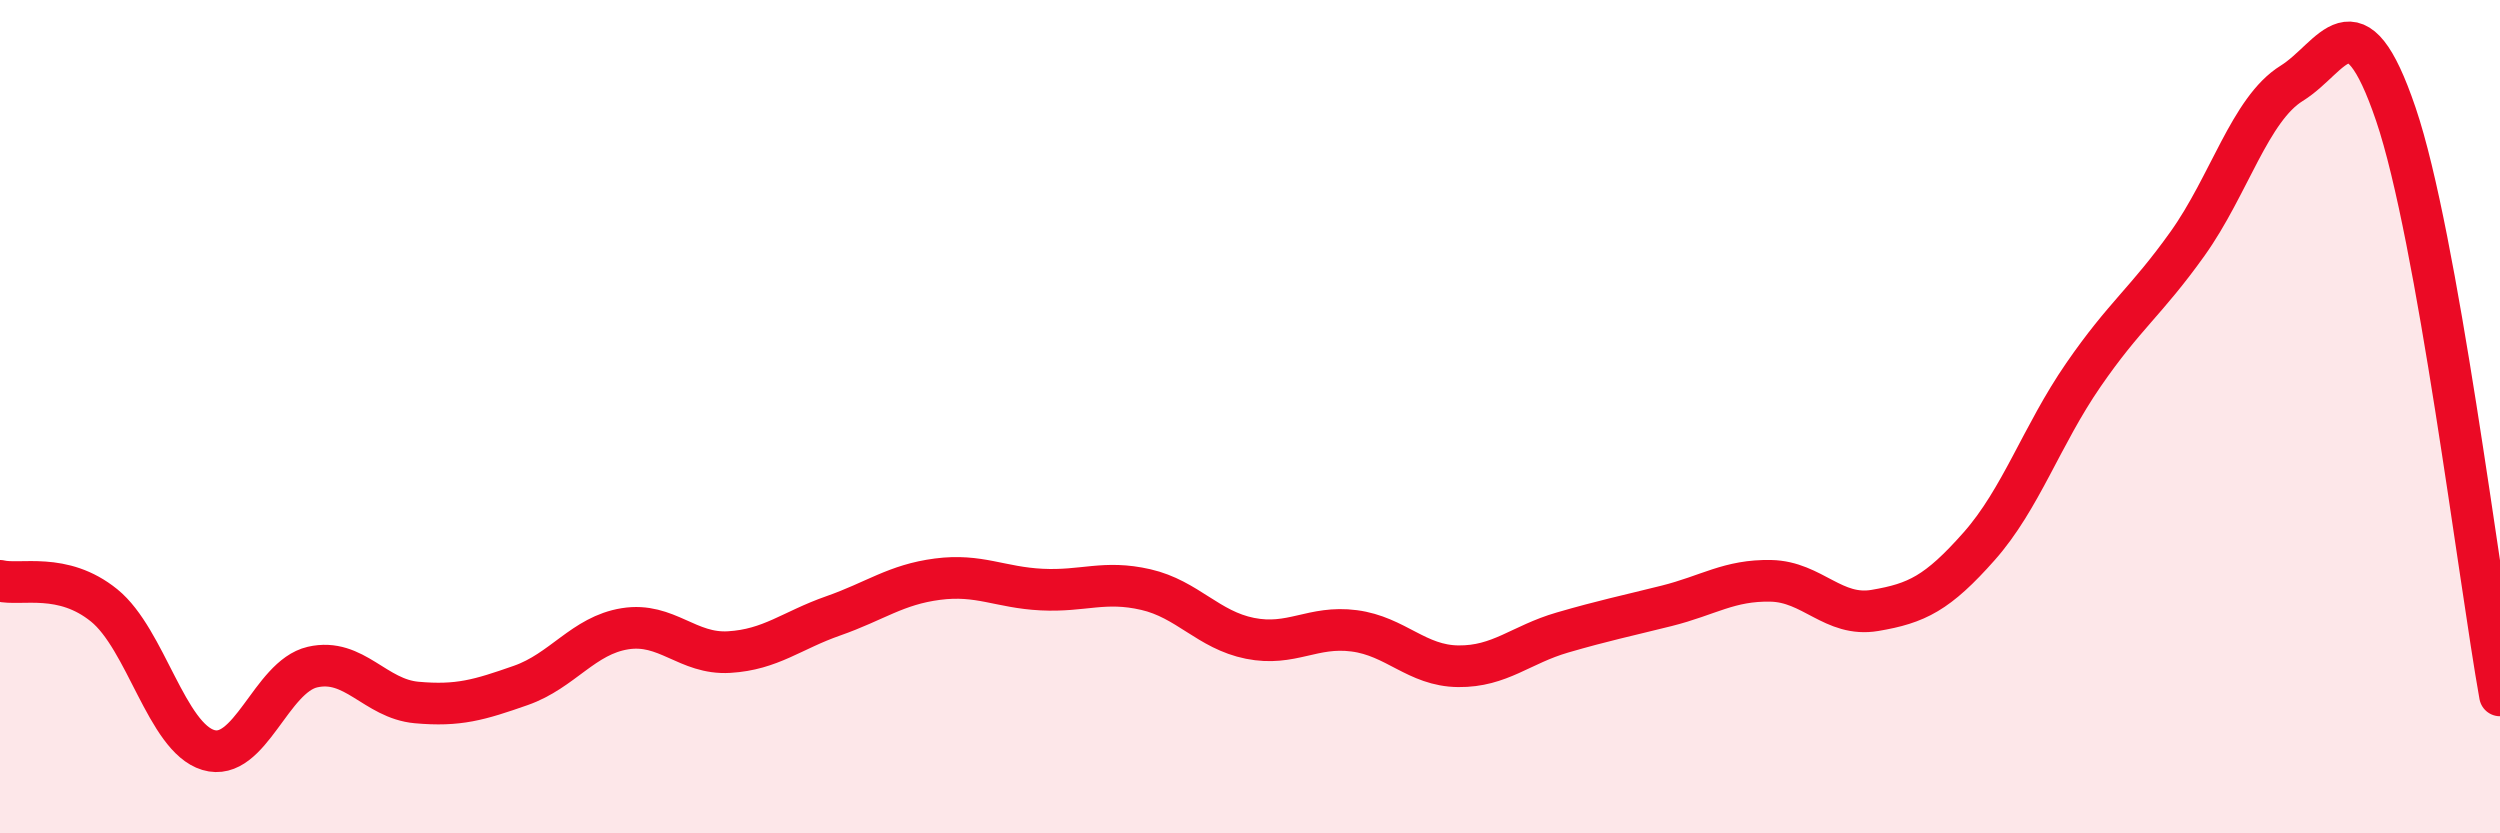
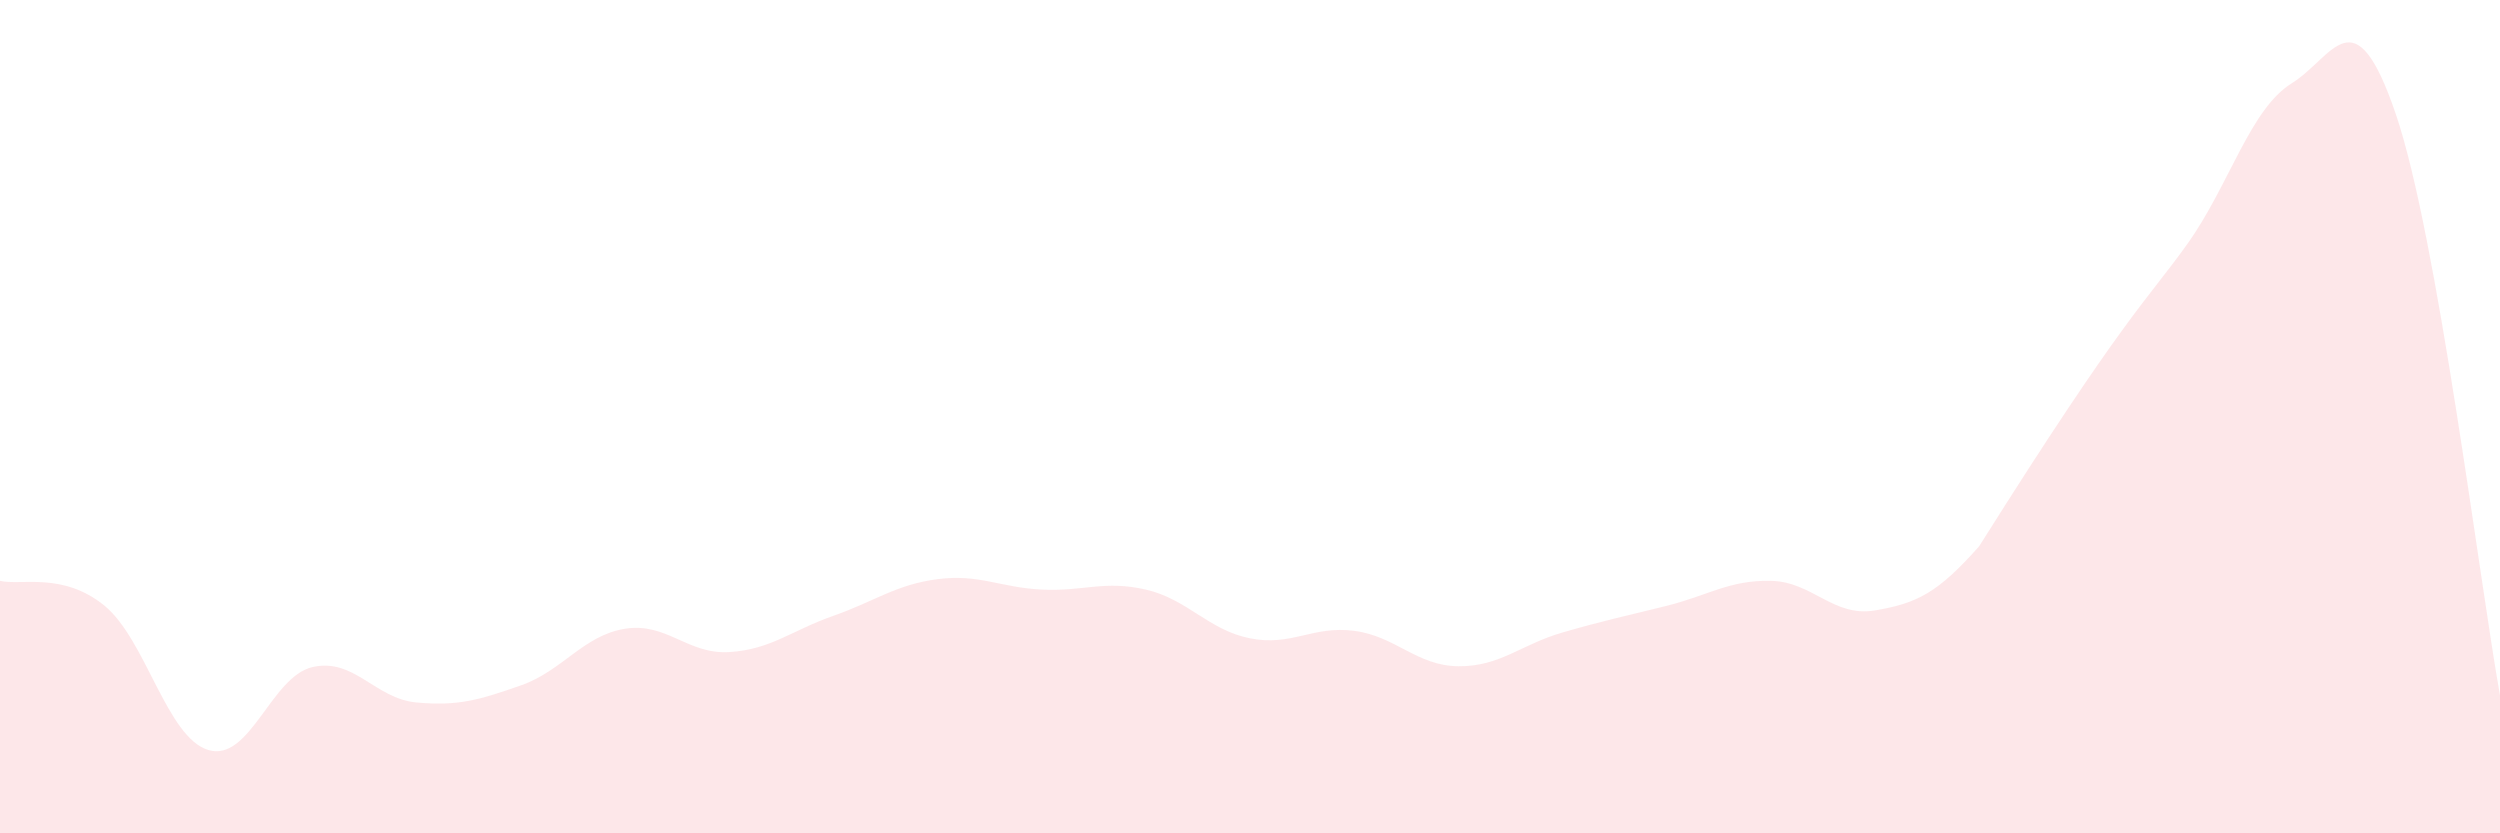
<svg xmlns="http://www.w3.org/2000/svg" width="60" height="20" viewBox="0 0 60 20">
-   <path d="M 0,13.94 C 0.5,14.06 1.5,13.72 2.5,14.53 C 3.5,15.34 4,17.7 5,18 C 6,18.3 6.5,16.24 7.5,16.01 C 8.5,15.78 9,16.77 10,16.86 C 11,16.95 11.5,16.8 12.5,16.45 C 13.5,16.1 14,15.25 15,15.09 C 16,14.93 16.5,15.71 17.5,15.65 C 18.5,15.59 19,15.13 20,14.78 C 21,14.43 21.5,14.03 22.5,13.9 C 23.5,13.77 24,14.1 25,14.15 C 26,14.2 26.5,13.92 27.5,14.15 C 28.5,14.38 29,15.12 30,15.32 C 31,15.52 31.5,15.01 32.5,15.14 C 33.5,15.27 34,15.98 35,15.99 C 36,16 36.5,15.47 37.5,15.18 C 38.5,14.89 39,14.79 40,14.54 C 41,14.29 41.5,13.92 42.5,13.94 C 43.5,13.96 44,14.82 45,14.65 C 46,14.48 46.5,14.24 47.5,13.11 C 48.5,11.98 49,10.45 50,9 C 51,7.55 51.5,7.25 52.5,5.85 C 53.5,4.45 54,2.62 55,2 C 56,1.38 56.5,-0.2 57.5,2.74 C 58.5,5.68 59.5,13.9 60,16.69L60 20L0 20Z" fill="#EB0A25" opacity="0.1" stroke-linecap="round" stroke-linejoin="round" />
-   <path d="M 0,13.94 C 0.5,14.06 1.5,13.72 2.5,14.53 C 3.5,15.34 4,17.7 5,18 C 6,18.3 6.5,16.24 7.5,16.01 C 8.5,15.78 9,16.77 10,16.86 C 11,16.95 11.5,16.8 12.5,16.45 C 13.5,16.1 14,15.25 15,15.09 C 16,14.93 16.5,15.71 17.5,15.65 C 18.5,15.59 19,15.13 20,14.78 C 21,14.43 21.5,14.03 22.5,13.9 C 23.5,13.77 24,14.1 25,14.15 C 26,14.2 26.5,13.92 27.5,14.15 C 28.5,14.38 29,15.12 30,15.32 C 31,15.52 31.5,15.01 32.5,15.14 C 33.5,15.27 34,15.98 35,15.99 C 36,16 36.5,15.47 37.5,15.18 C 38.5,14.89 39,14.79 40,14.54 C 41,14.29 41.5,13.92 42.5,13.94 C 43.5,13.96 44,14.82 45,14.65 C 46,14.48 46.5,14.24 47.5,13.11 C 48.5,11.98 49,10.45 50,9 C 51,7.55 51.5,7.25 52.5,5.85 C 53.5,4.45 54,2.62 55,2 C 56,1.38 56.5,-0.2 57.5,2.74 C 58.5,5.68 59.5,13.9 60,16.69" stroke="#EB0A25" stroke-width="1" fill="none" stroke-linecap="round" stroke-linejoin="round" />
+   <path d="M 0,13.94 C 0.5,14.06 1.5,13.72 2.5,14.53 C 3.5,15.34 4,17.7 5,18 C 6,18.3 6.5,16.24 7.5,16.01 C 8.5,15.78 9,16.77 10,16.86 C 11,16.95 11.5,16.8 12.5,16.45 C 13.5,16.1 14,15.25 15,15.09 C 16,14.93 16.5,15.71 17.5,15.65 C 18.5,15.59 19,15.13 20,14.78 C 21,14.43 21.5,14.03 22.5,13.9 C 23.5,13.77 24,14.1 25,14.15 C 26,14.2 26.5,13.92 27.5,14.15 C 28.5,14.38 29,15.12 30,15.32 C 31,15.52 31.5,15.01 32.5,15.14 C 33.5,15.27 34,15.98 35,15.99 C 36,16 36.5,15.47 37.5,15.18 C 38.5,14.89 39,14.79 40,14.54 C 41,14.29 41.5,13.92 42.5,13.94 C 43.5,13.96 44,14.82 45,14.65 C 46,14.48 46.5,14.24 47.5,13.11 C 51,7.55 51.5,7.25 52.5,5.85 C 53.5,4.45 54,2.62 55,2 C 56,1.38 56.5,-0.2 57.5,2.74 C 58.5,5.68 59.5,13.9 60,16.69L60 20L0 20Z" fill="#EB0A25" opacity="0.1" stroke-linecap="round" stroke-linejoin="round" />
</svg>